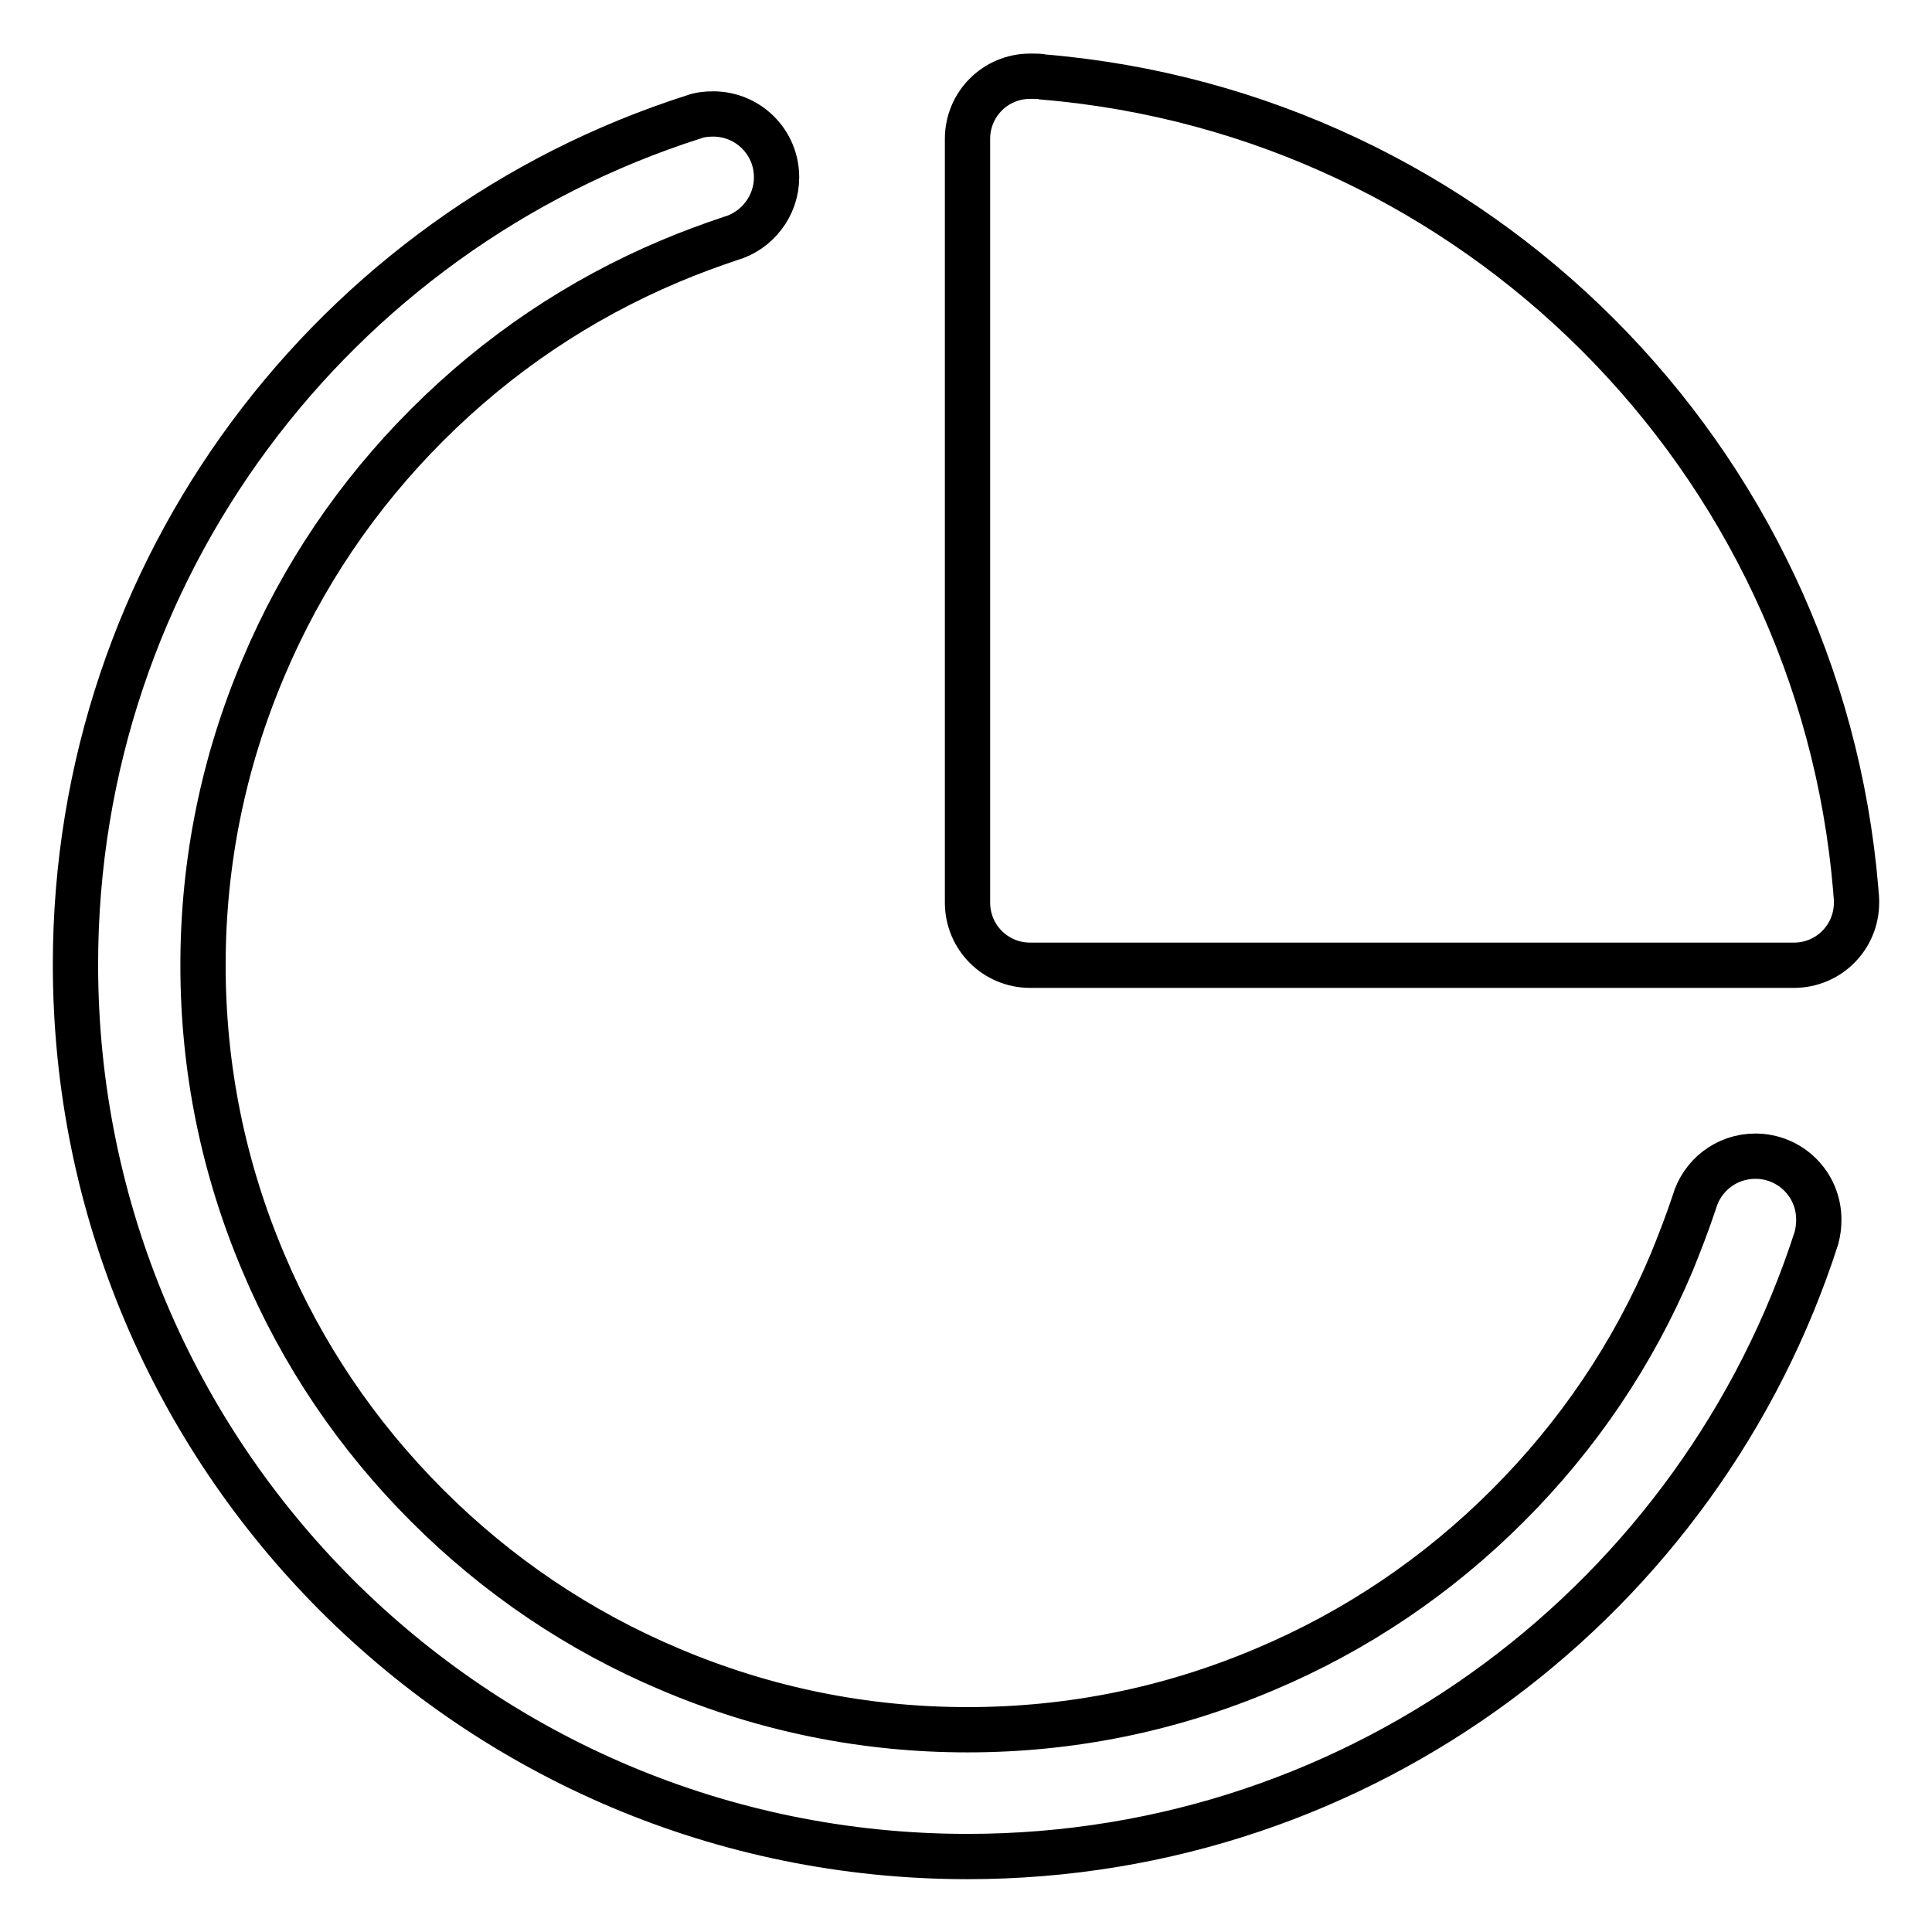
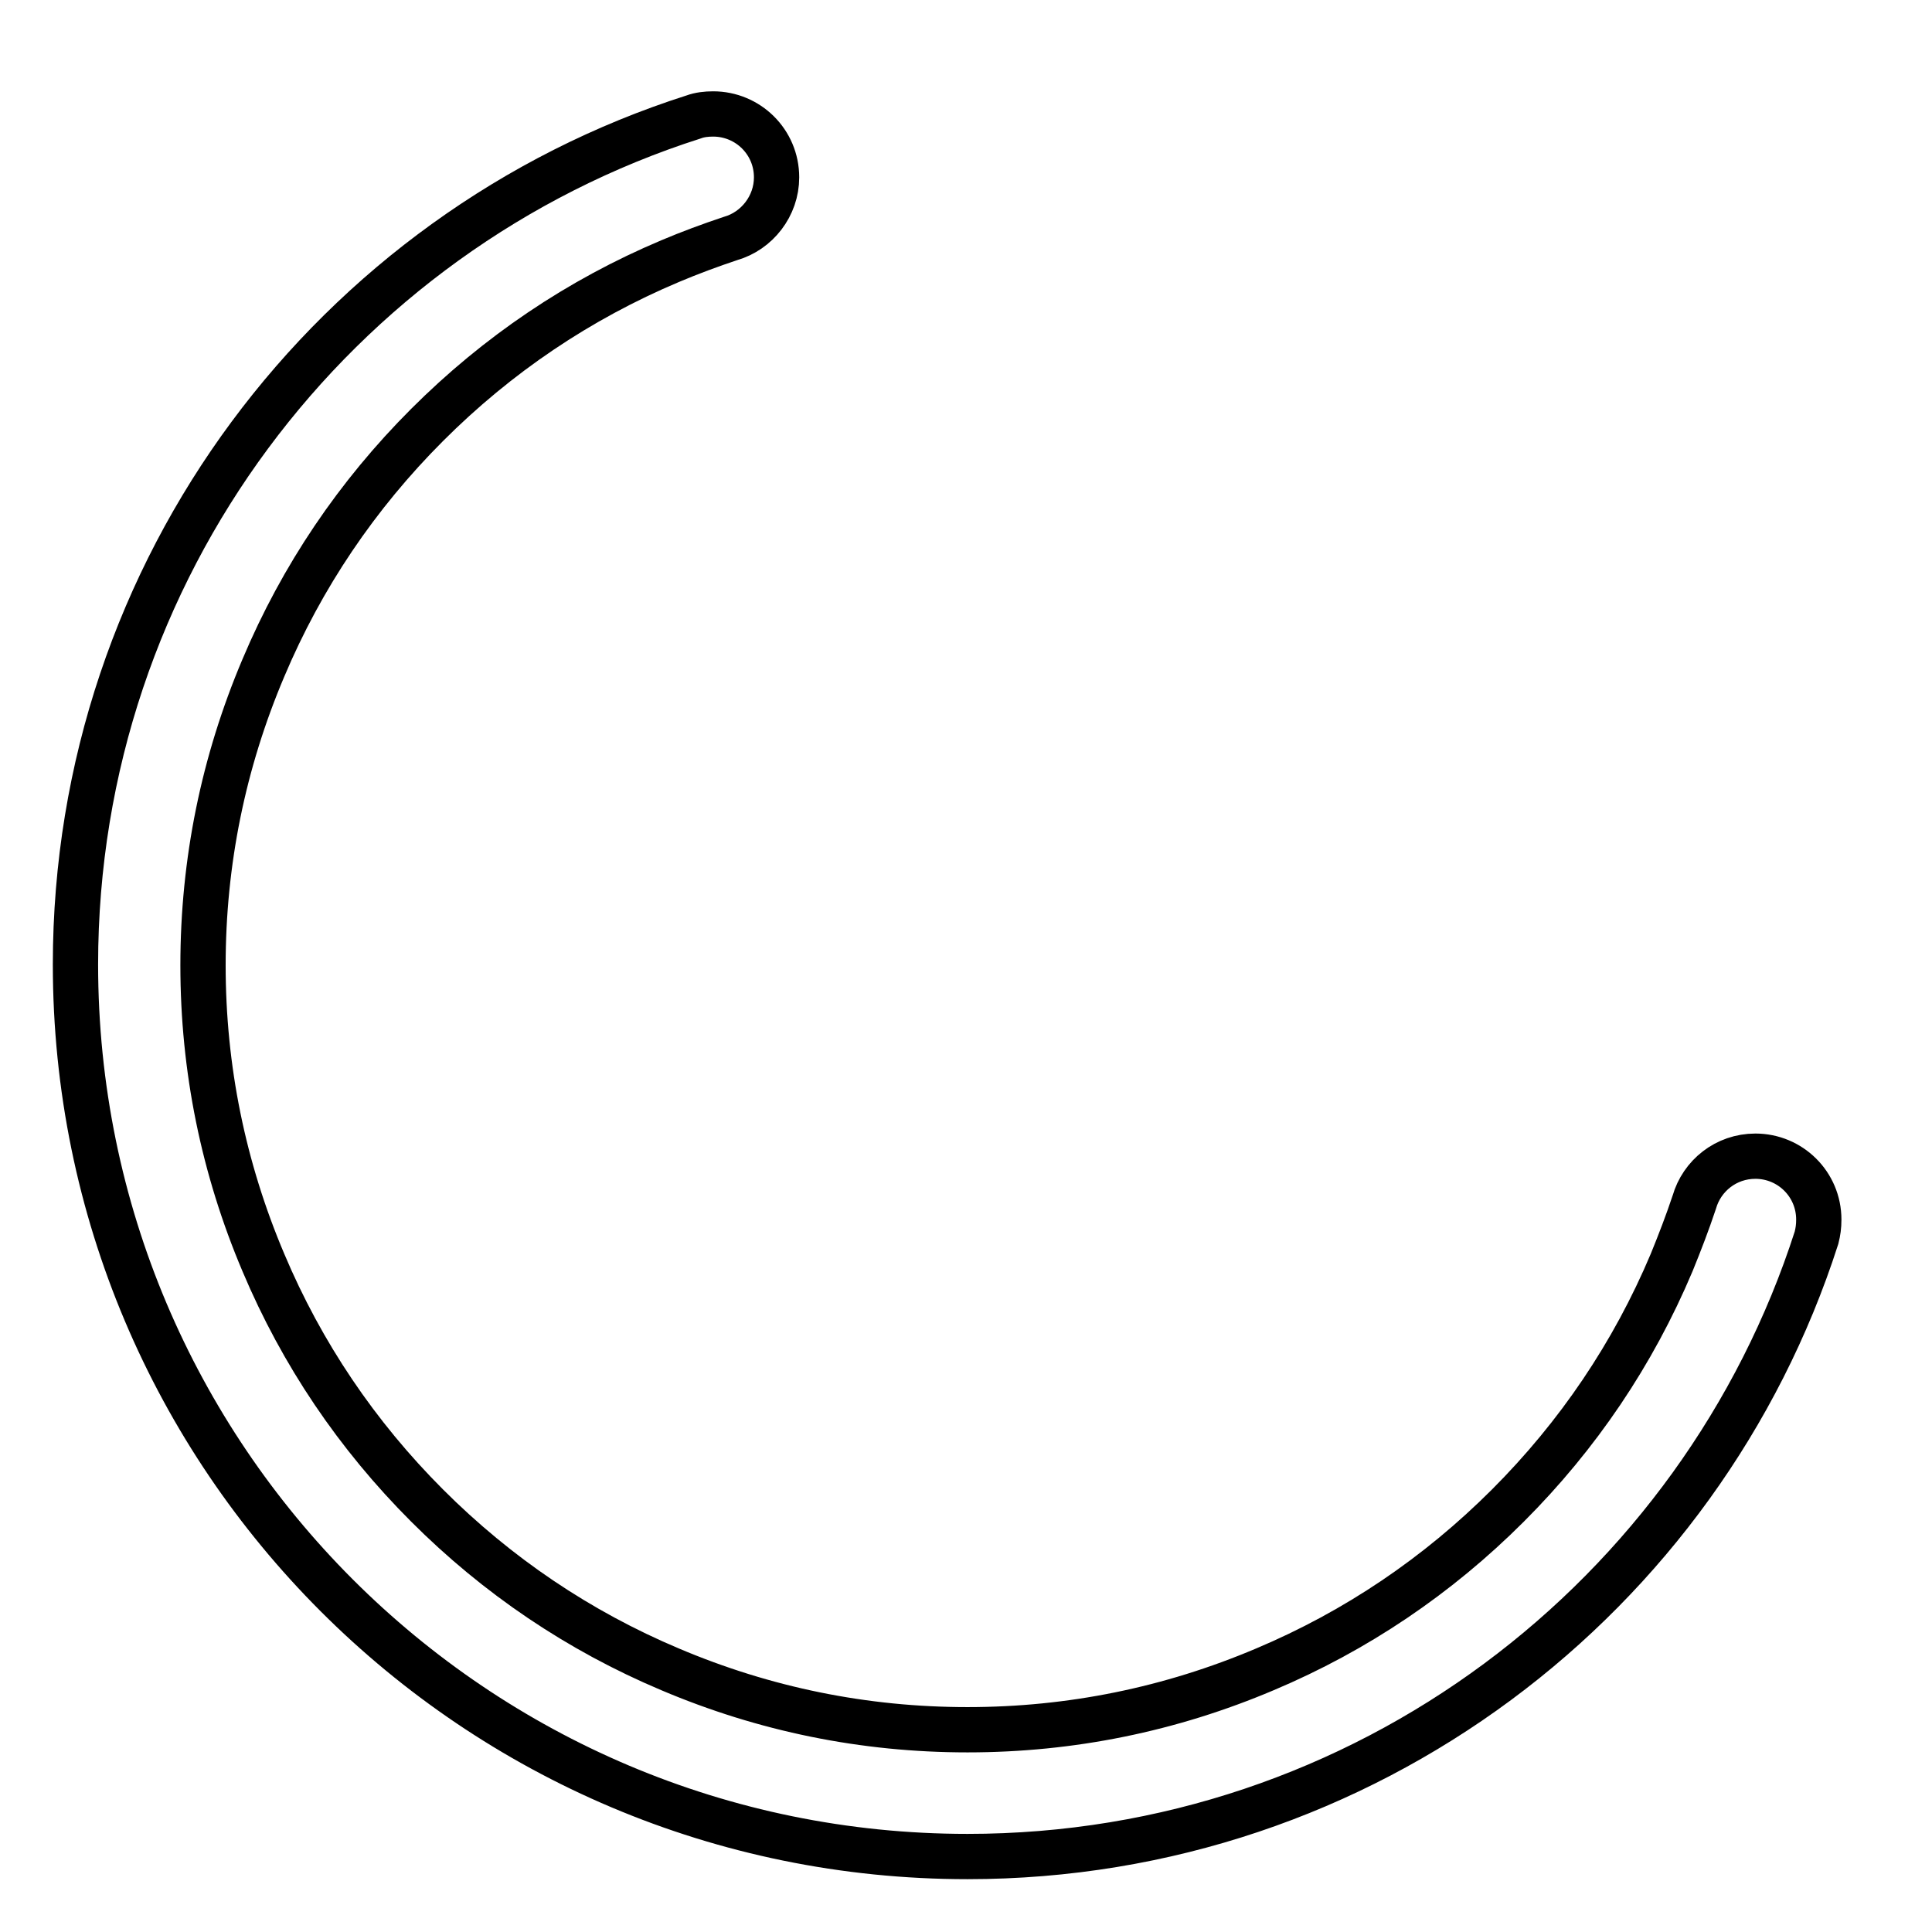
<svg xmlns="http://www.w3.org/2000/svg" version="1.1" x="0px" y="0px" viewBox="0 0 256 256" enable-background="new 0 0 256 256" xml:space="preserve">
  <g>
    <path stroke-width="6" fill-opacity="0" stroke="#000000" d="M241,161.6c0-4.7-3.8-8.4-8.4-8.4c-3.9,0-7.1,2.6-8.1,6.1c-0.9,2.7-1.9,5.3-3,8 c-5.1,12.1-12.4,22.9-21.7,32.2s-20.1,16.6-32.2,21.7c-12.5,5.3-25.7,8-39.4,8c-13.7,0-26.9-2.7-39.4-8 c-12.1-5.1-22.9-12.4-32.2-21.7c-9.3-9.3-16.6-20.1-21.7-32.2c-5.3-12.5-8-25.7-8-39.4s2.7-26.9,8-39.4 C40,76.4,47.3,65.6,56.6,56.3c9.3-9.3,20.1-16.6,32.2-21.7c2.6-1.1,5.3-2.1,8-3c3.5-1,6.1-4.3,6.1-8.1c0-4.7-3.8-8.4-8.4-8.4 c-0.9,0-1.8,0.1-2.6,0.4C44.3,30.7,10,75.3,10,127.8C10,193.1,62.9,246,128.2,246c52.6,0,97.2-34.4,112.5-82 C240.9,163.2,241,162.5,241,161.6L241,161.6z" />
-     <path stroke-width="6" fill-opacity="0" stroke="#000000" d="M245.9,117.9c-4.8-57.3-50.4-102.9-107.7-107.7c-0.4-0.1-0.9-0.1-1.4-0.1h-0.3c-4.6,0-8.3,3.7-8.3,8.3 v101.2c0,4.6,3.7,8.3,8.3,8.3h101.2c4.6,0,8.3-3.7,8.3-8.3v-0.3C246,118.8,245.9,118.3,245.9,117.9z" />
  </g>
</svg>